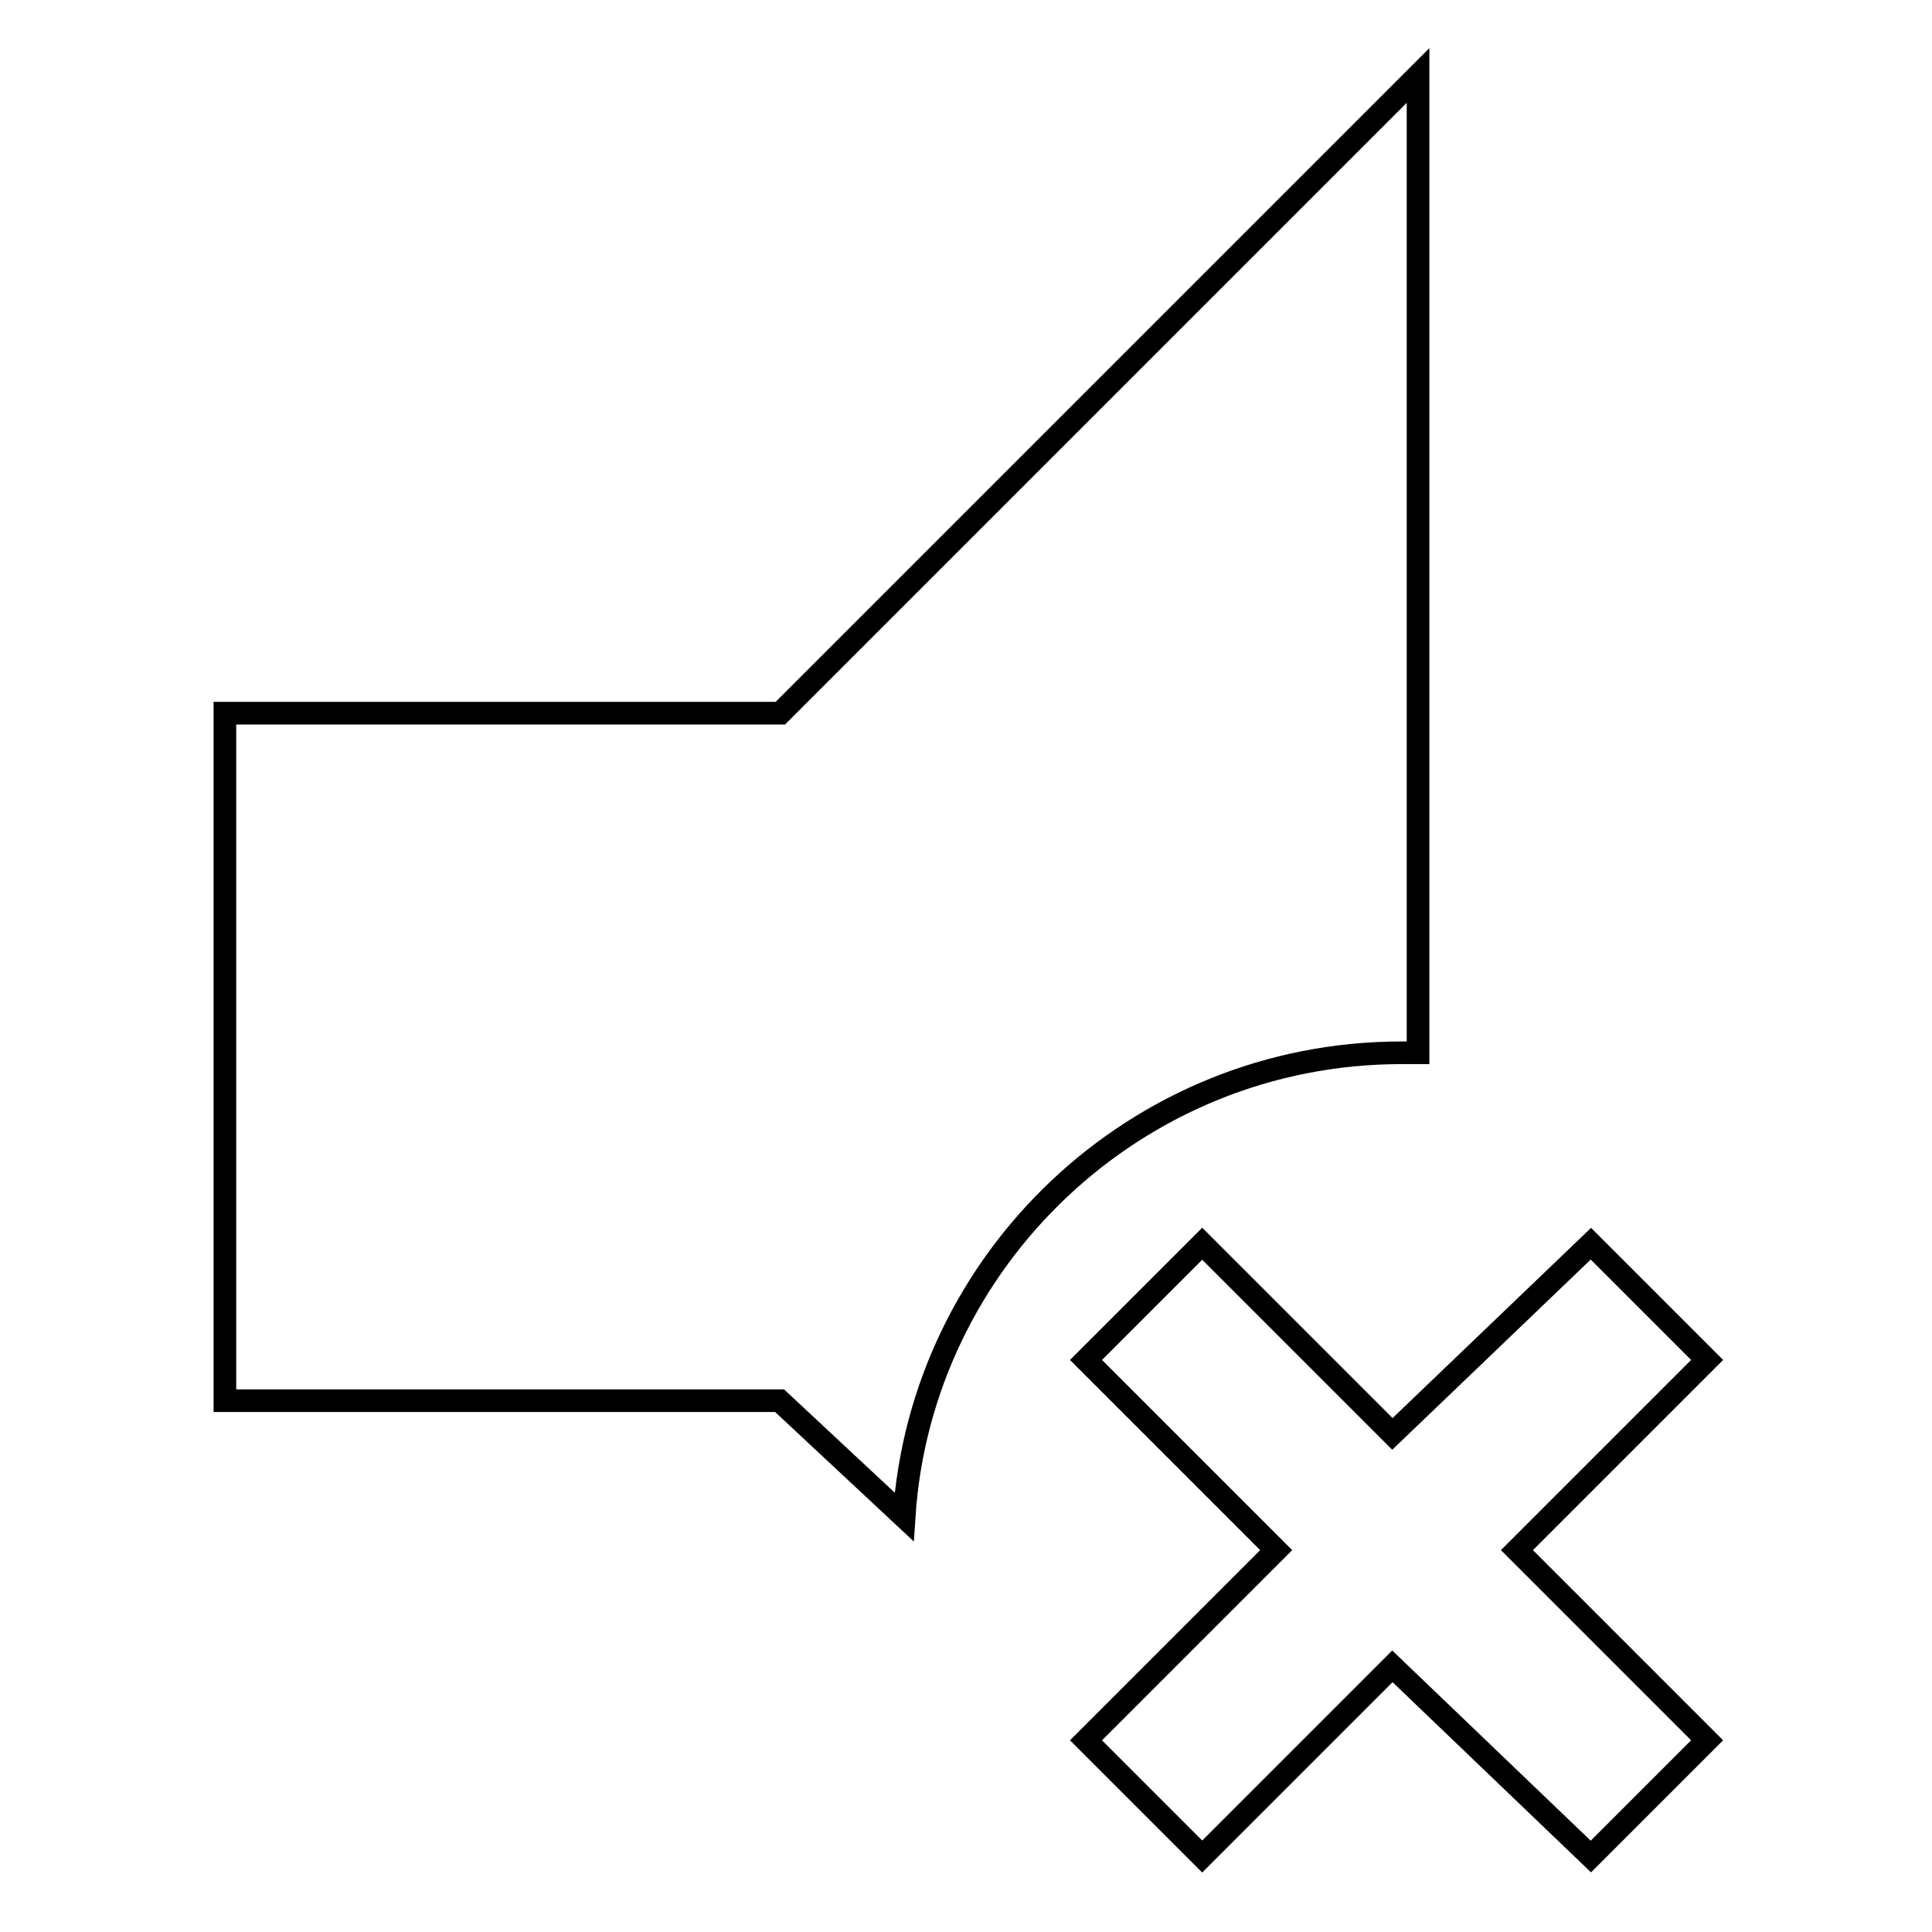
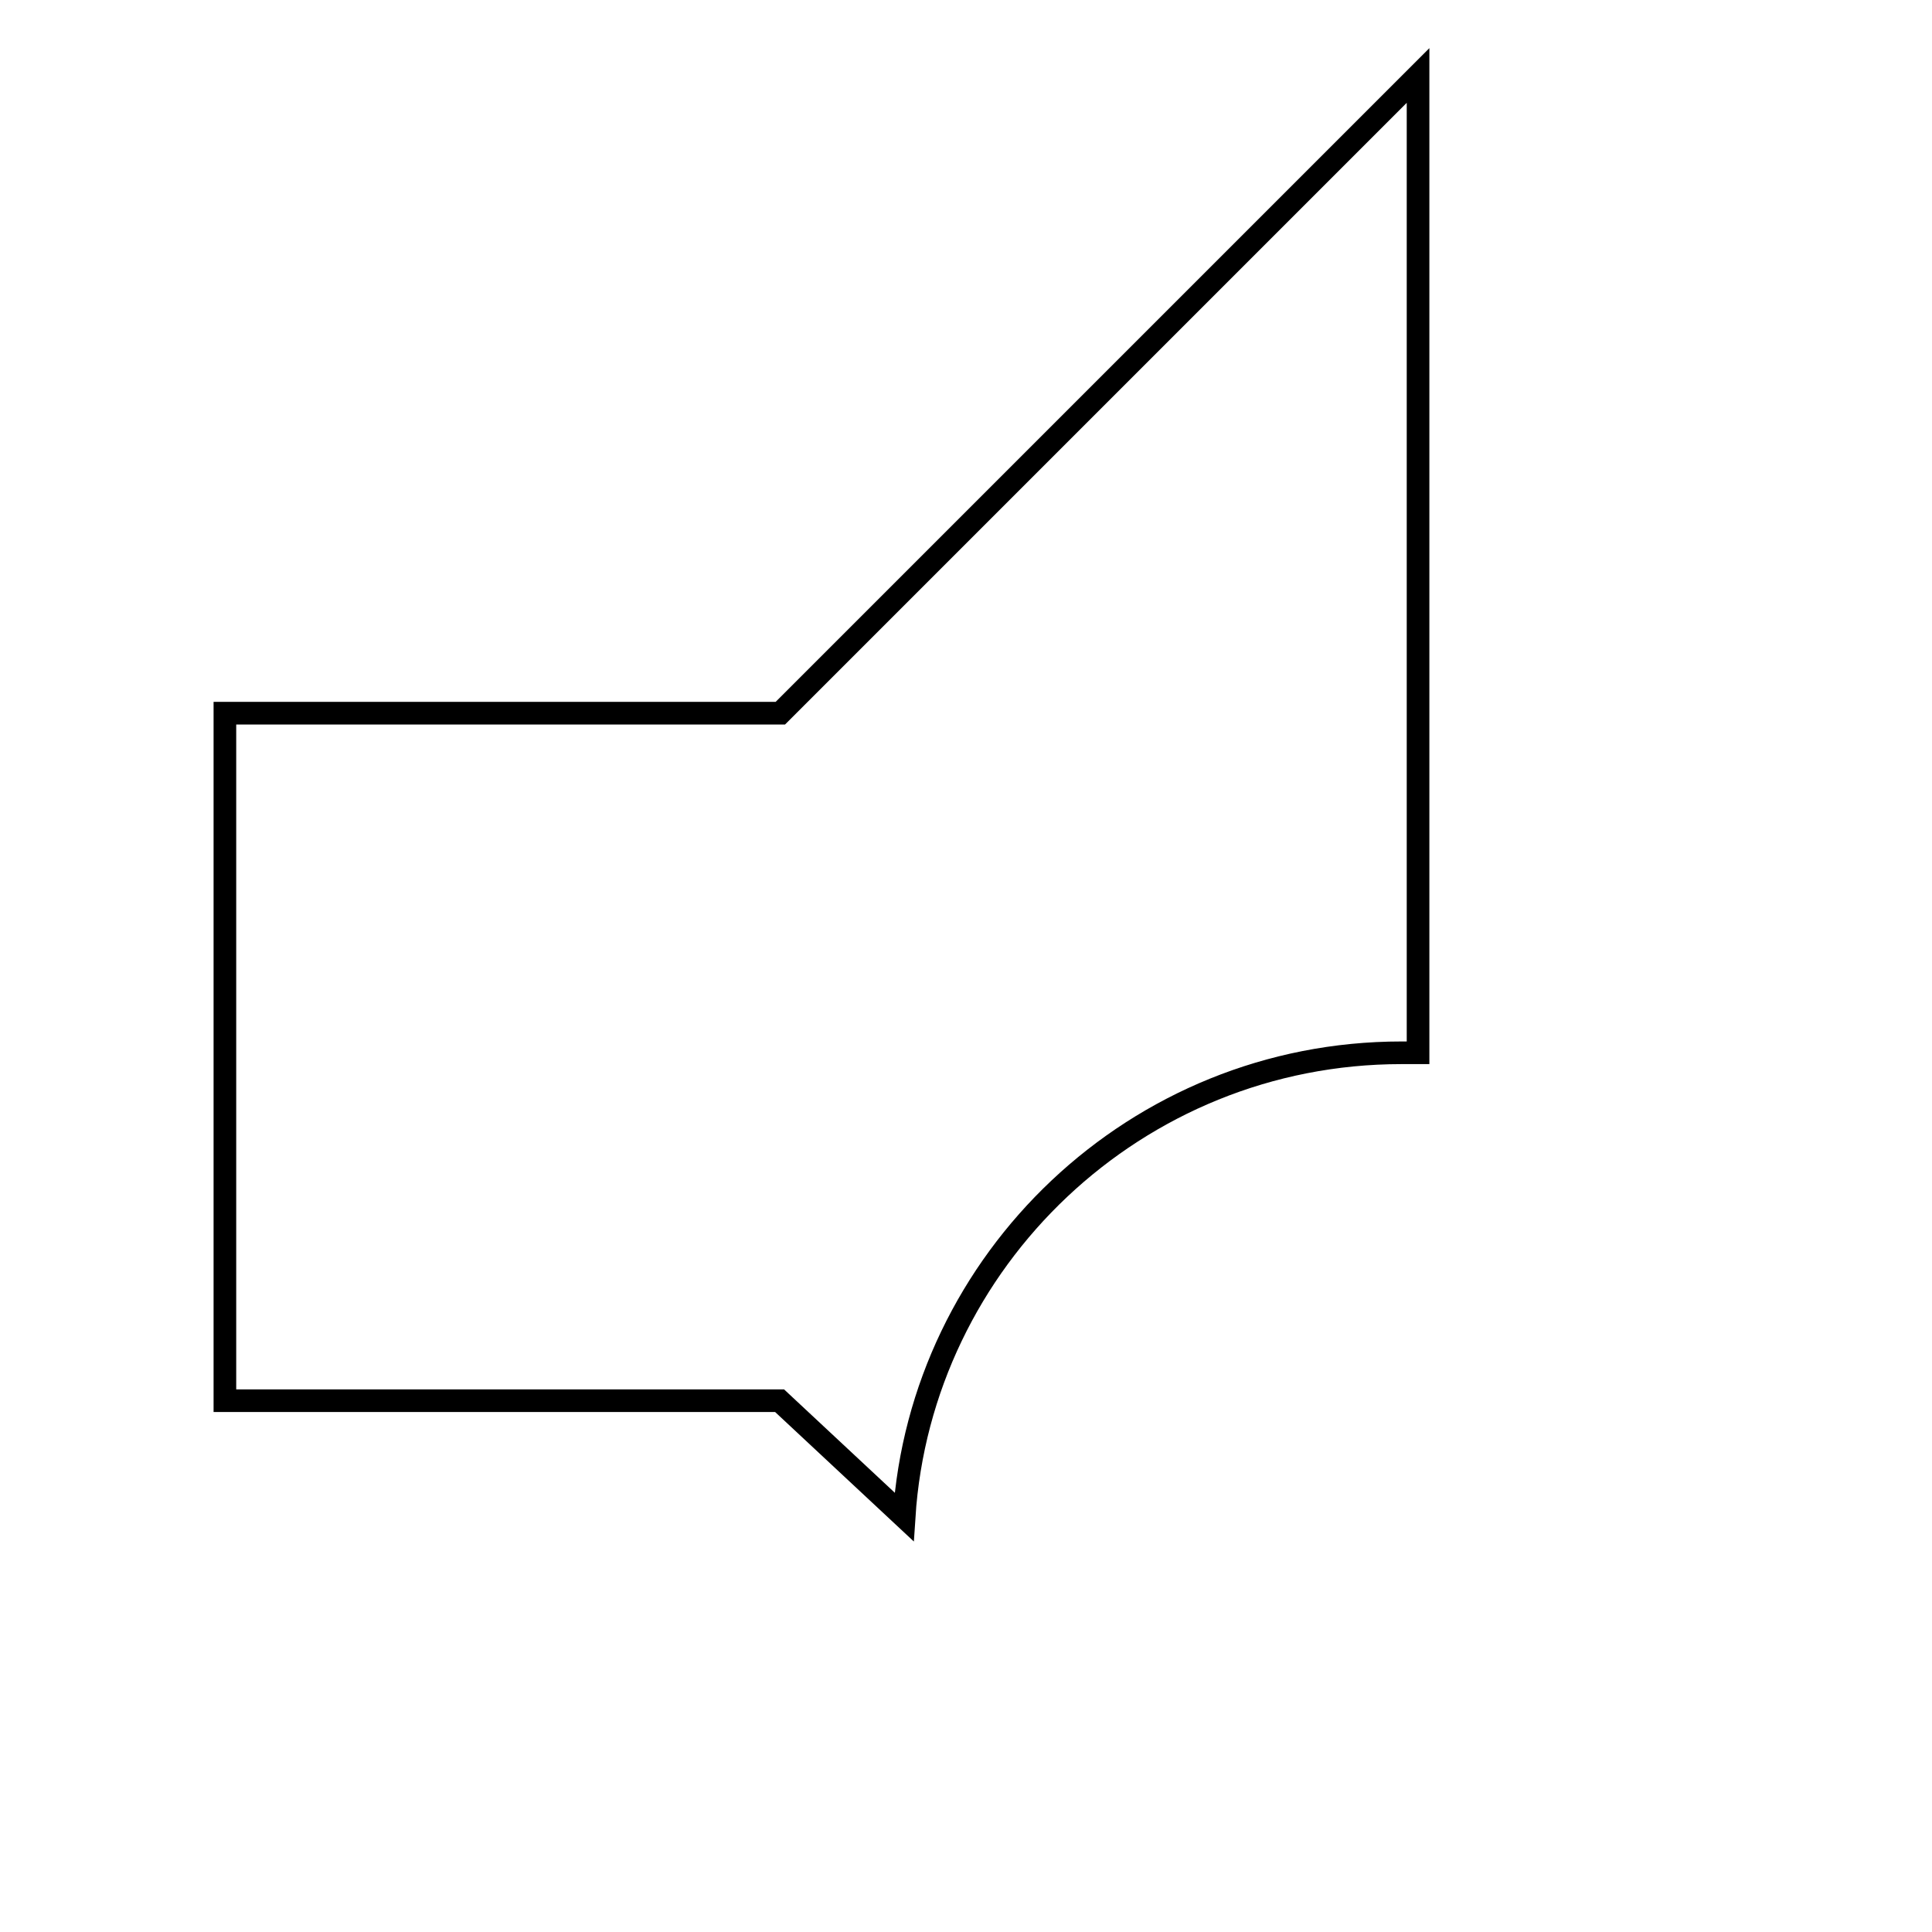
<svg xmlns="http://www.w3.org/2000/svg" version="1.1" x="0px" y="0px" viewBox="0 0 256 256" enable-background="new 0 0 256 256" xml:space="preserve">
  <g>
    <path stroke-width="3" fill-opacity="0" stroke="#000000" d="M119.8,201c2.2-34,30.7-61.5,65.9-61.5h2.2V10l-84.5,84.5H29.8v91.1h73.5L119.8,201z" />
-     <path stroke-width="3" fill-opacity="0" stroke="#000000" d="M159.3,164.8l-7.7,7.7l-7.7,7.7l25.2,25.2l-25.2,25.2l7.7,7.7l7.7,7.7l25.2-25.2l26.3,25.2l7.7-7.7l7.7-7.7 L201,205.4l25.2-25.2l-7.7-7.7l-7.7-7.7L184.5,190L159.3,164.8z" />
  </g>
</svg>